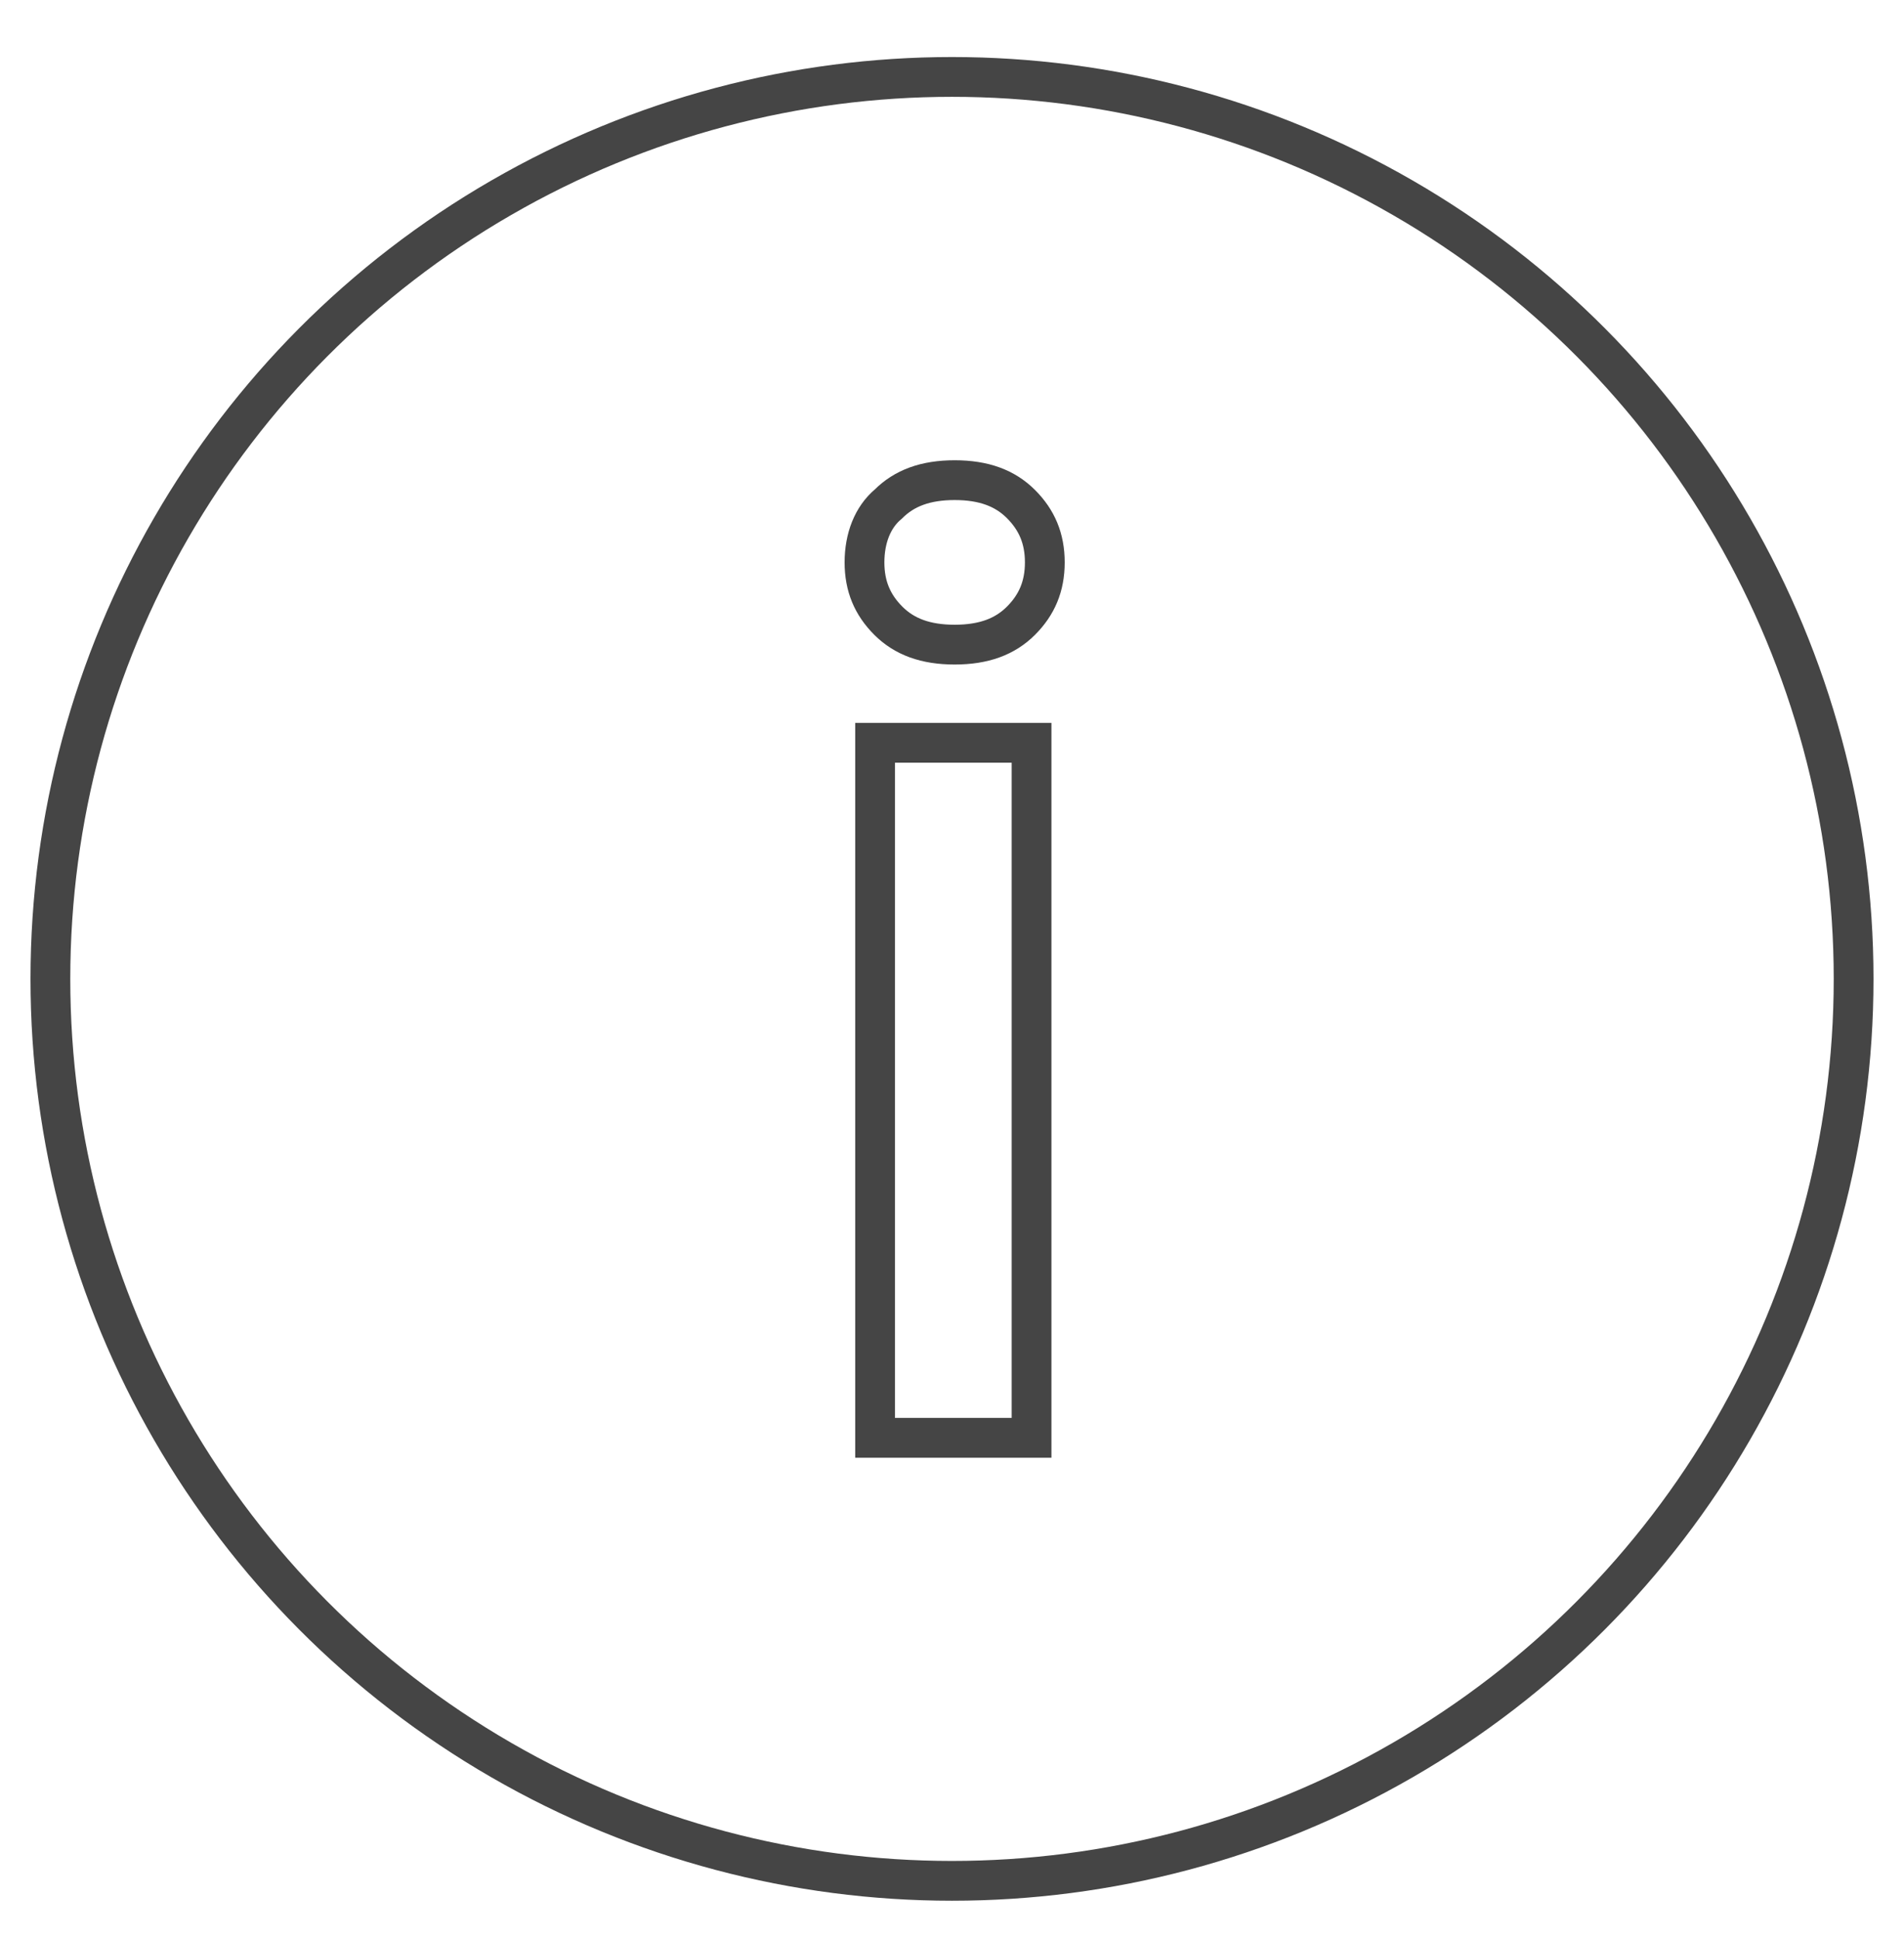
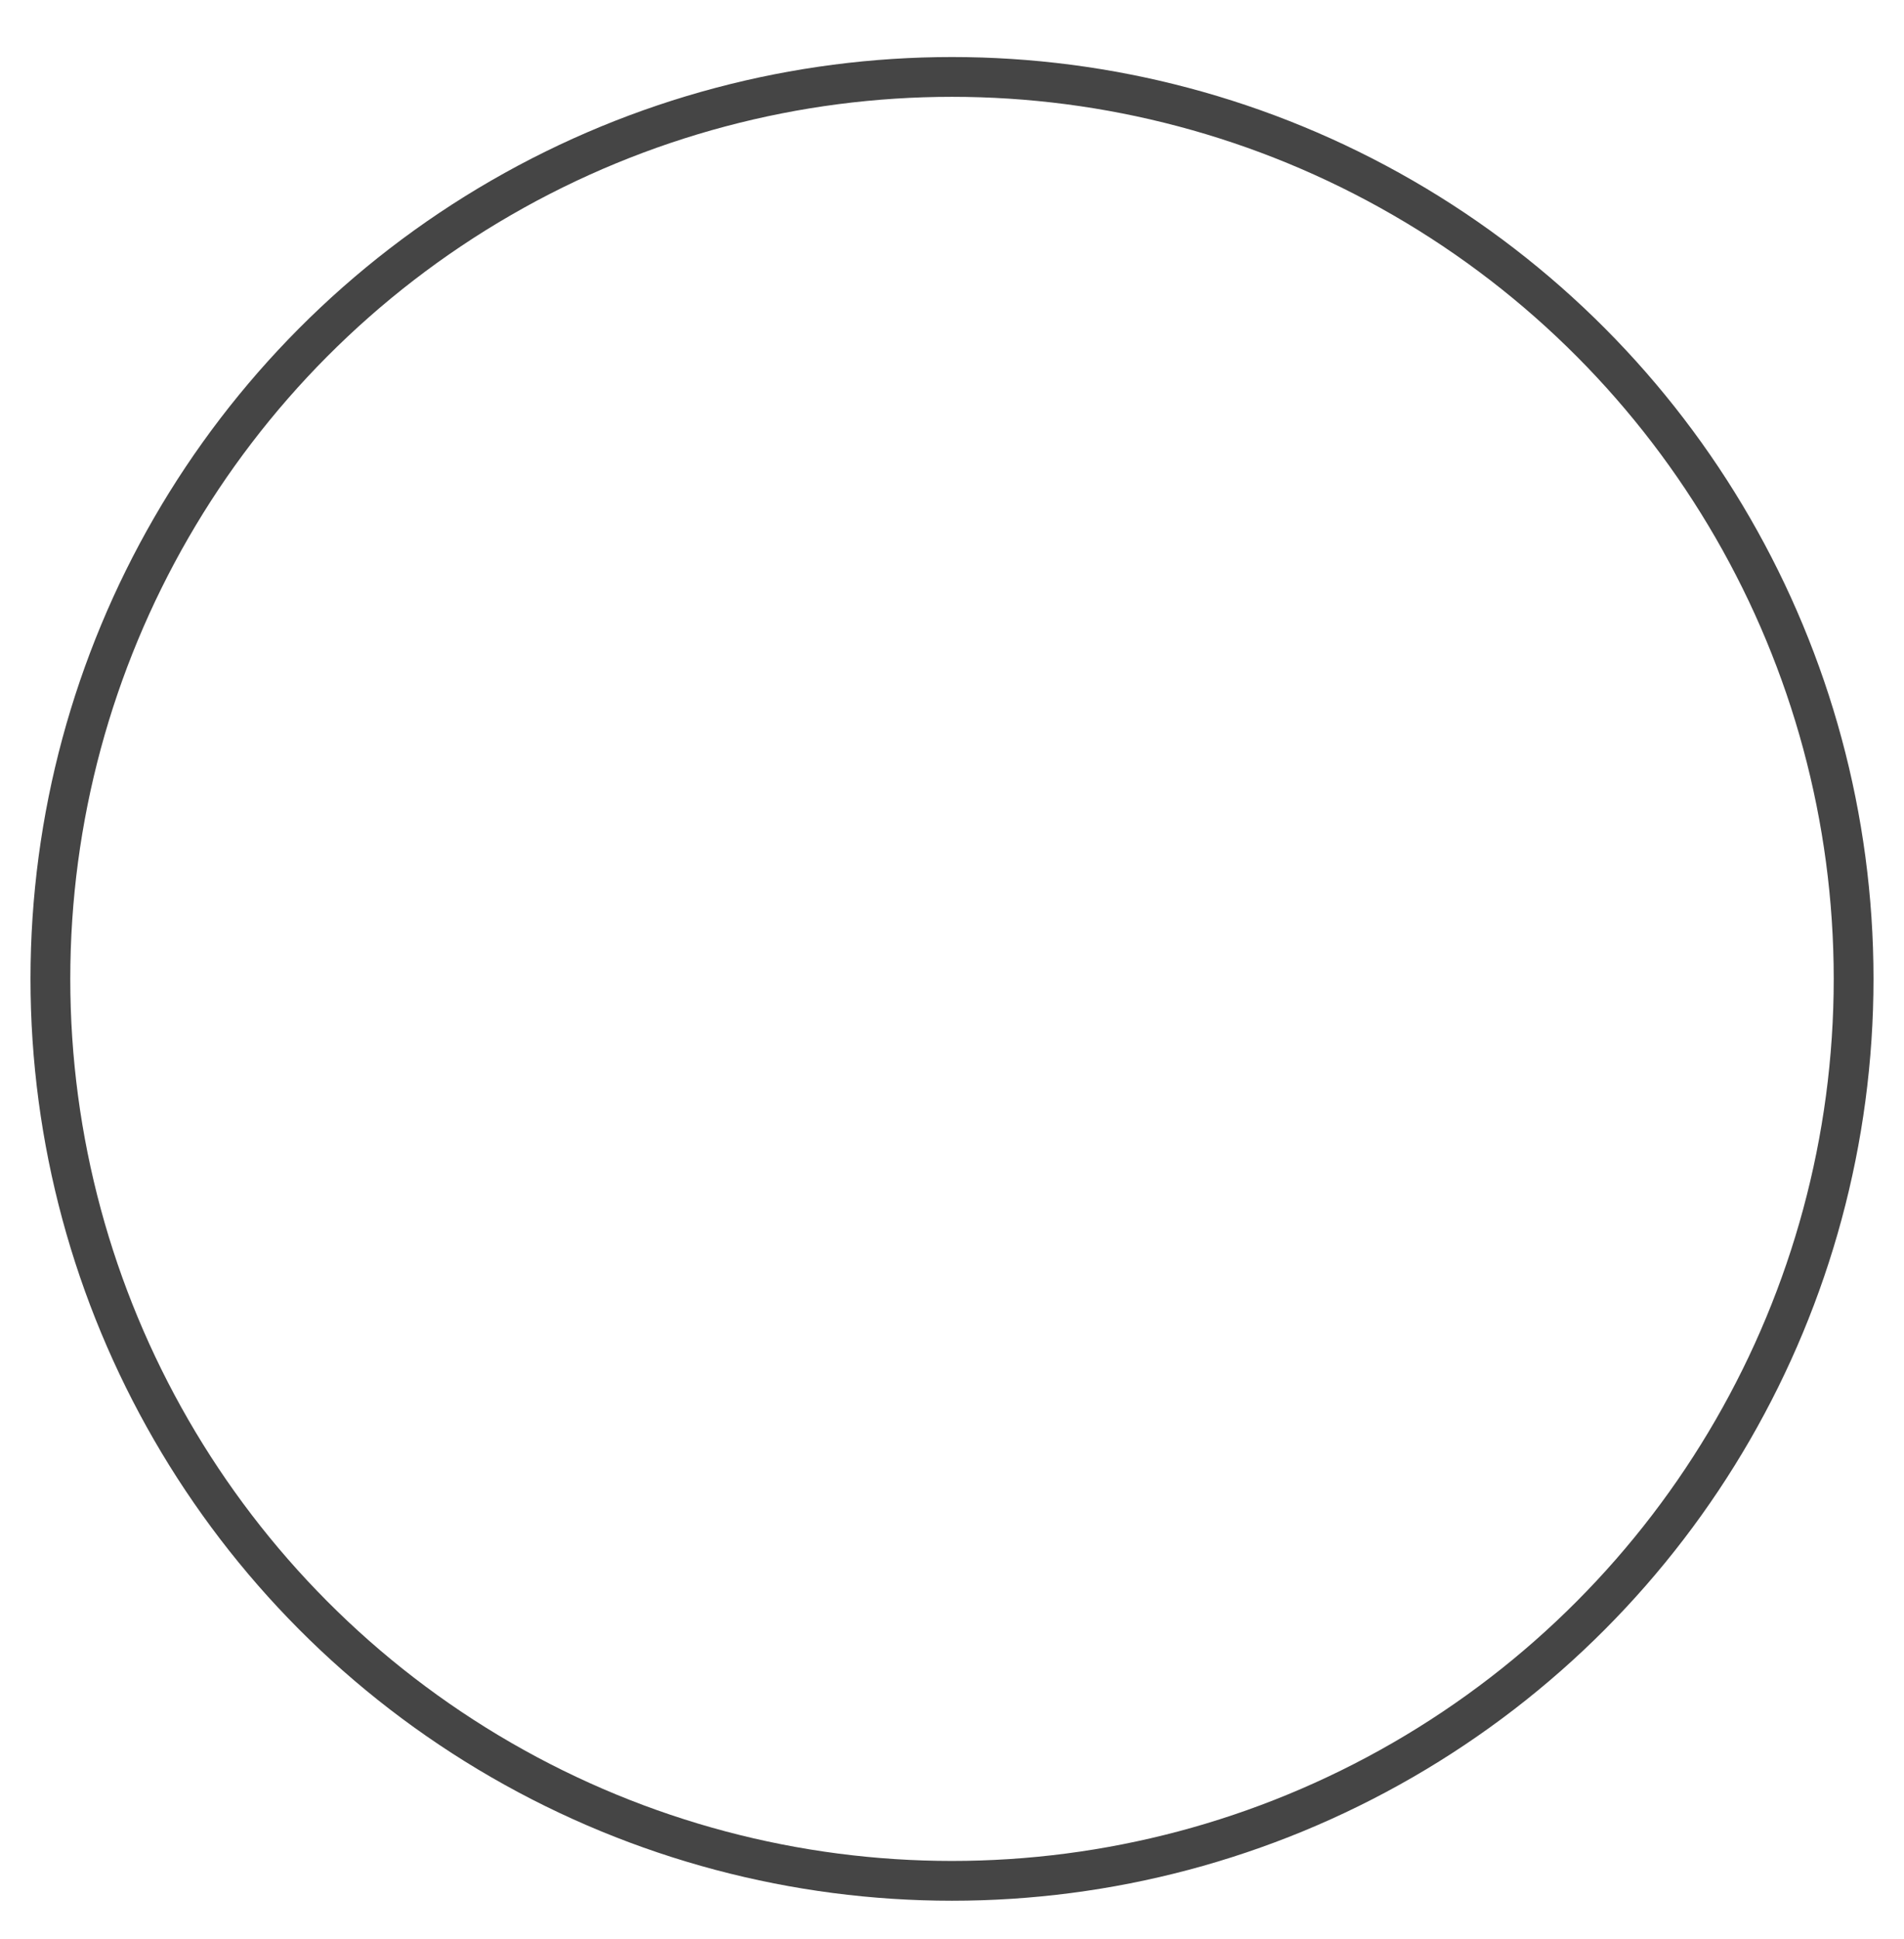
<svg xmlns="http://www.w3.org/2000/svg" version="1.1" id="Layer_1" x="0px" y="0px" viewBox="0 0 71.8 73.1" style="enable-background:new 0 0 71.8 73.1;" xml:space="preserve">
  <style type="text/css">
	.st0{enable-background:new    ;}
	.st1{fill:none;stroke:#454545;stroke-width:1.5;stroke-linecap:square;stroke-miterlimit:10;}
</style>
  <g>
    <g class="st0">
-       <path class="st1" d="M32.6,21.2c0-0.9,0.3-1.7,0.9-2.2c0.6-0.6,1.4-0.9,2.5-0.9s1.9,0.3,2.5,0.9c0.6,0.6,0.9,1.3,0.9,2.2    c0,0.9-0.3,1.6-0.9,2.2c-0.6,0.6-1.4,0.9-2.5,0.9s-1.9-0.3-2.5-0.9C32.9,22.8,32.6,22.1,32.6,21.2z M38.9,54.2H33V28h5.9V54.2z" />
-     </g>
+       </g>
    <circle class="st1" cx="35.9" cy="36.9" r="34" />
  </g>
</svg>